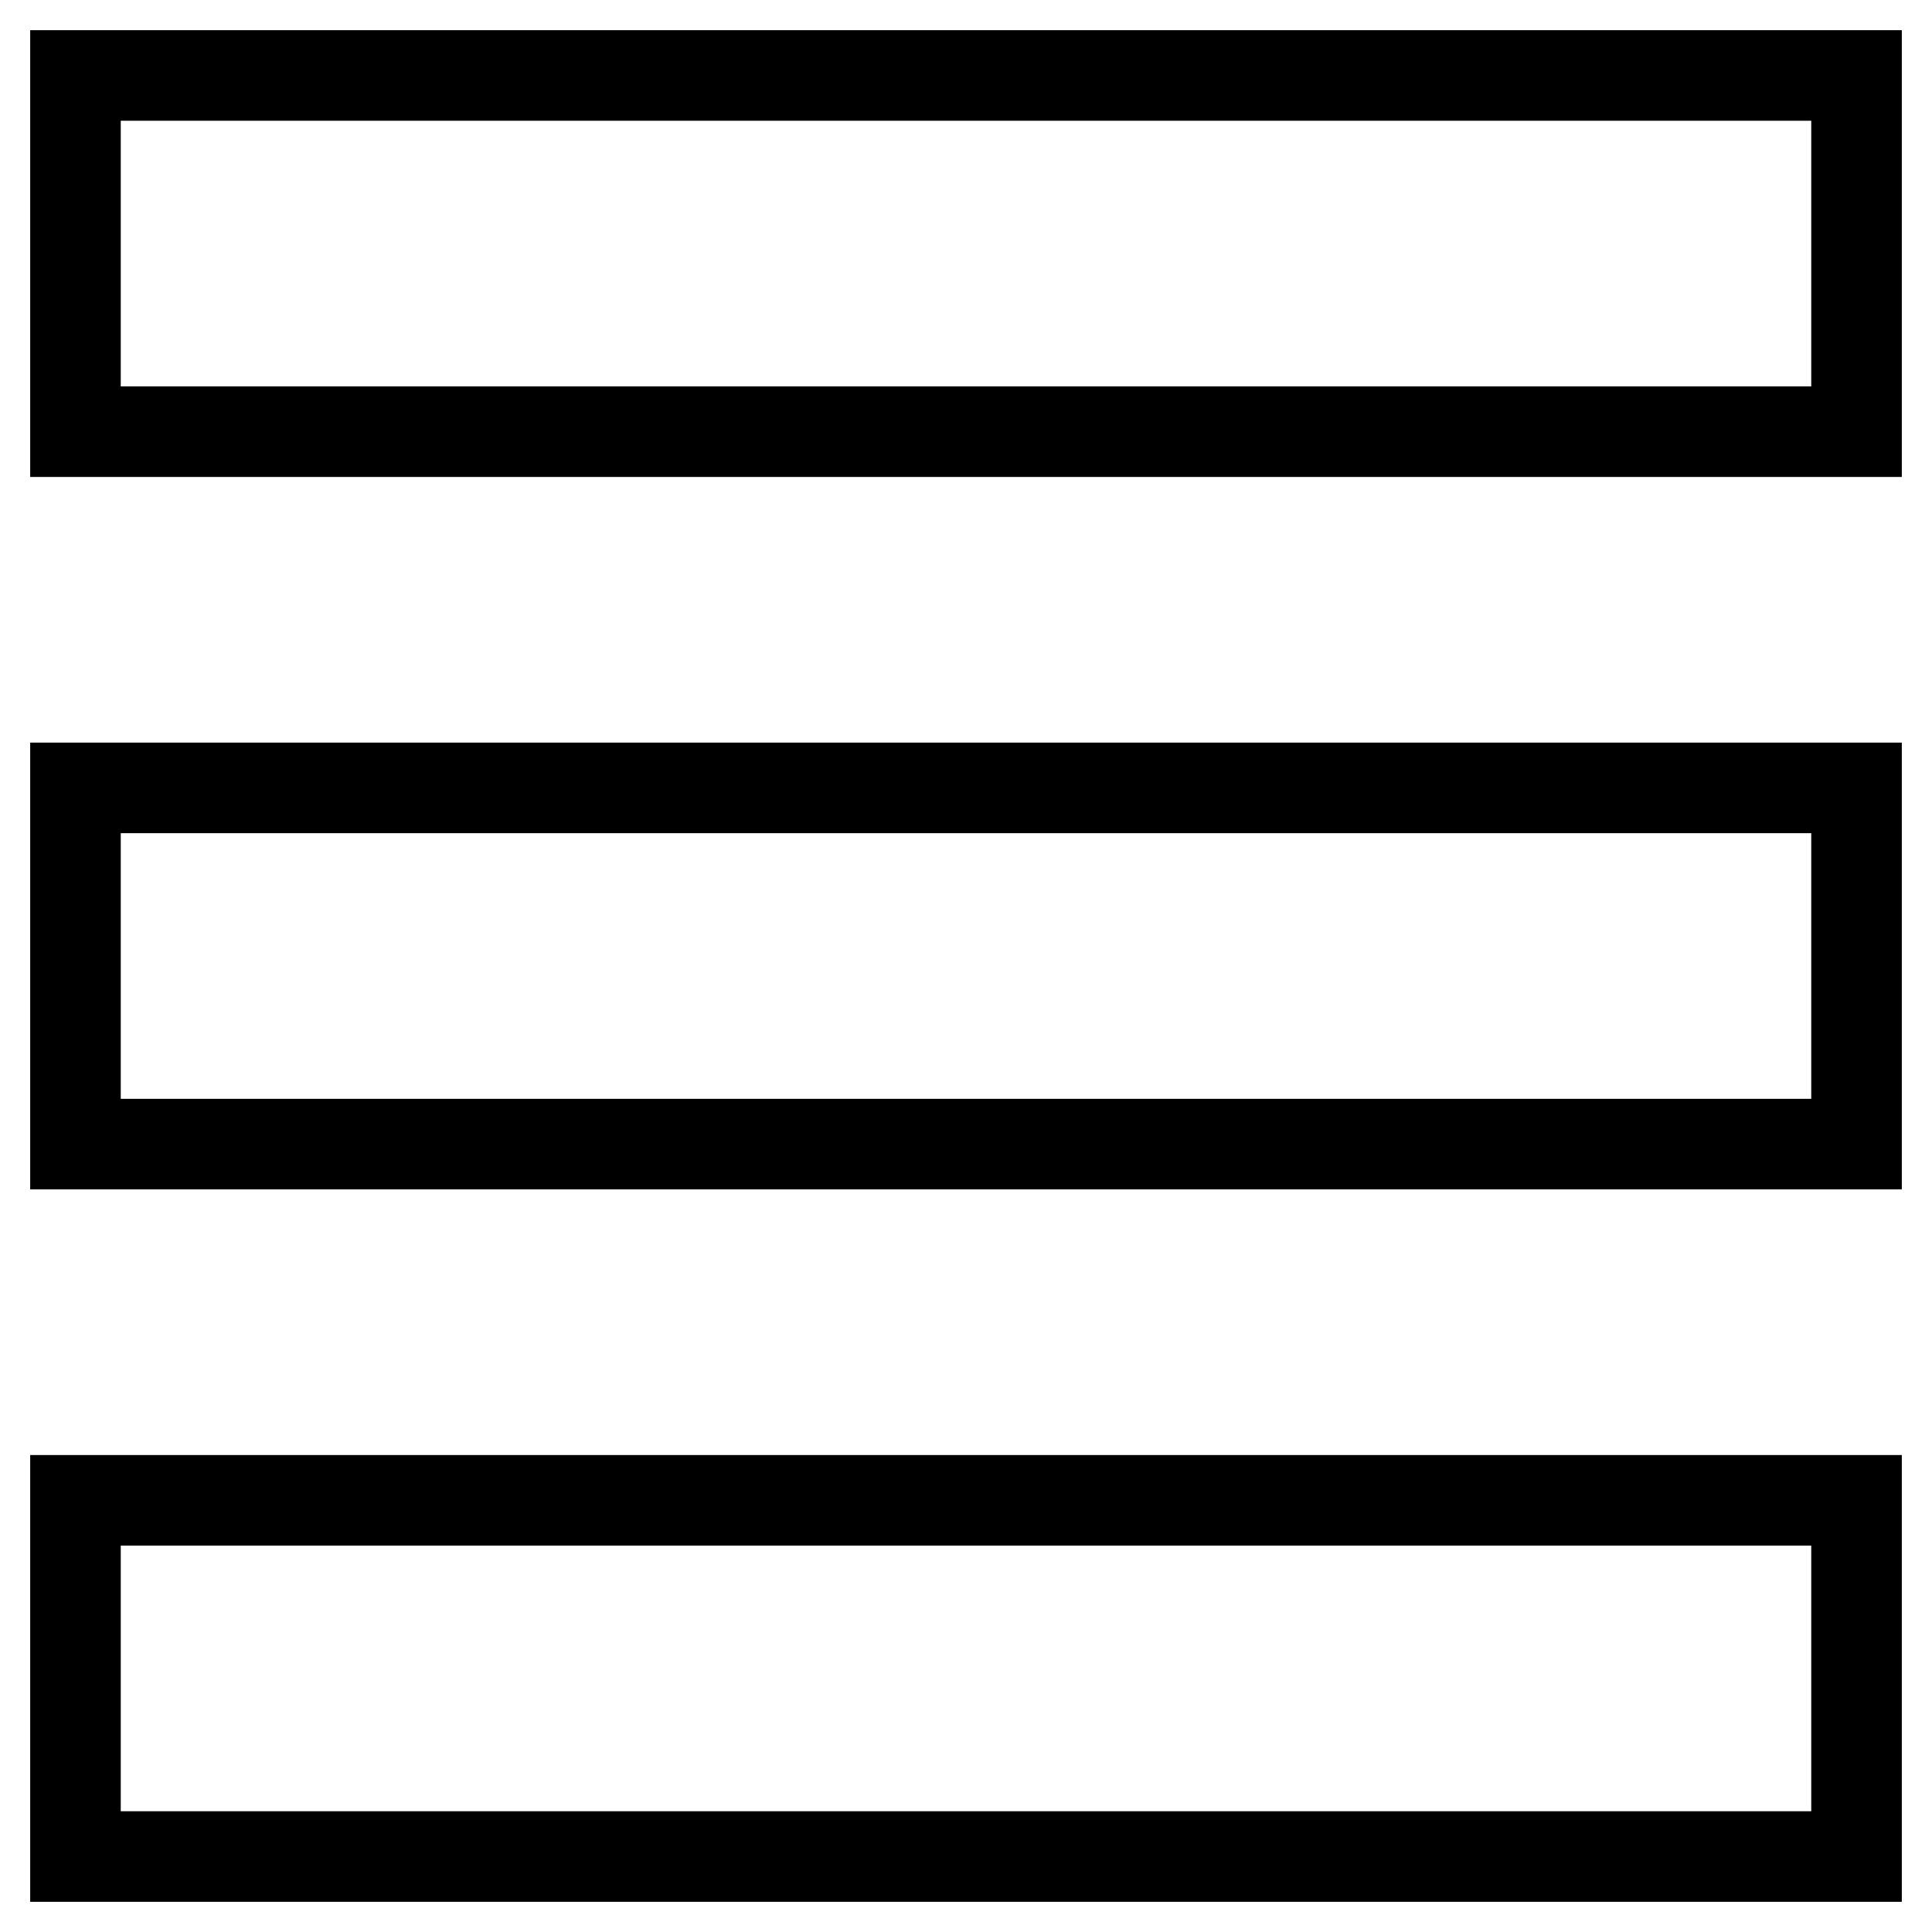
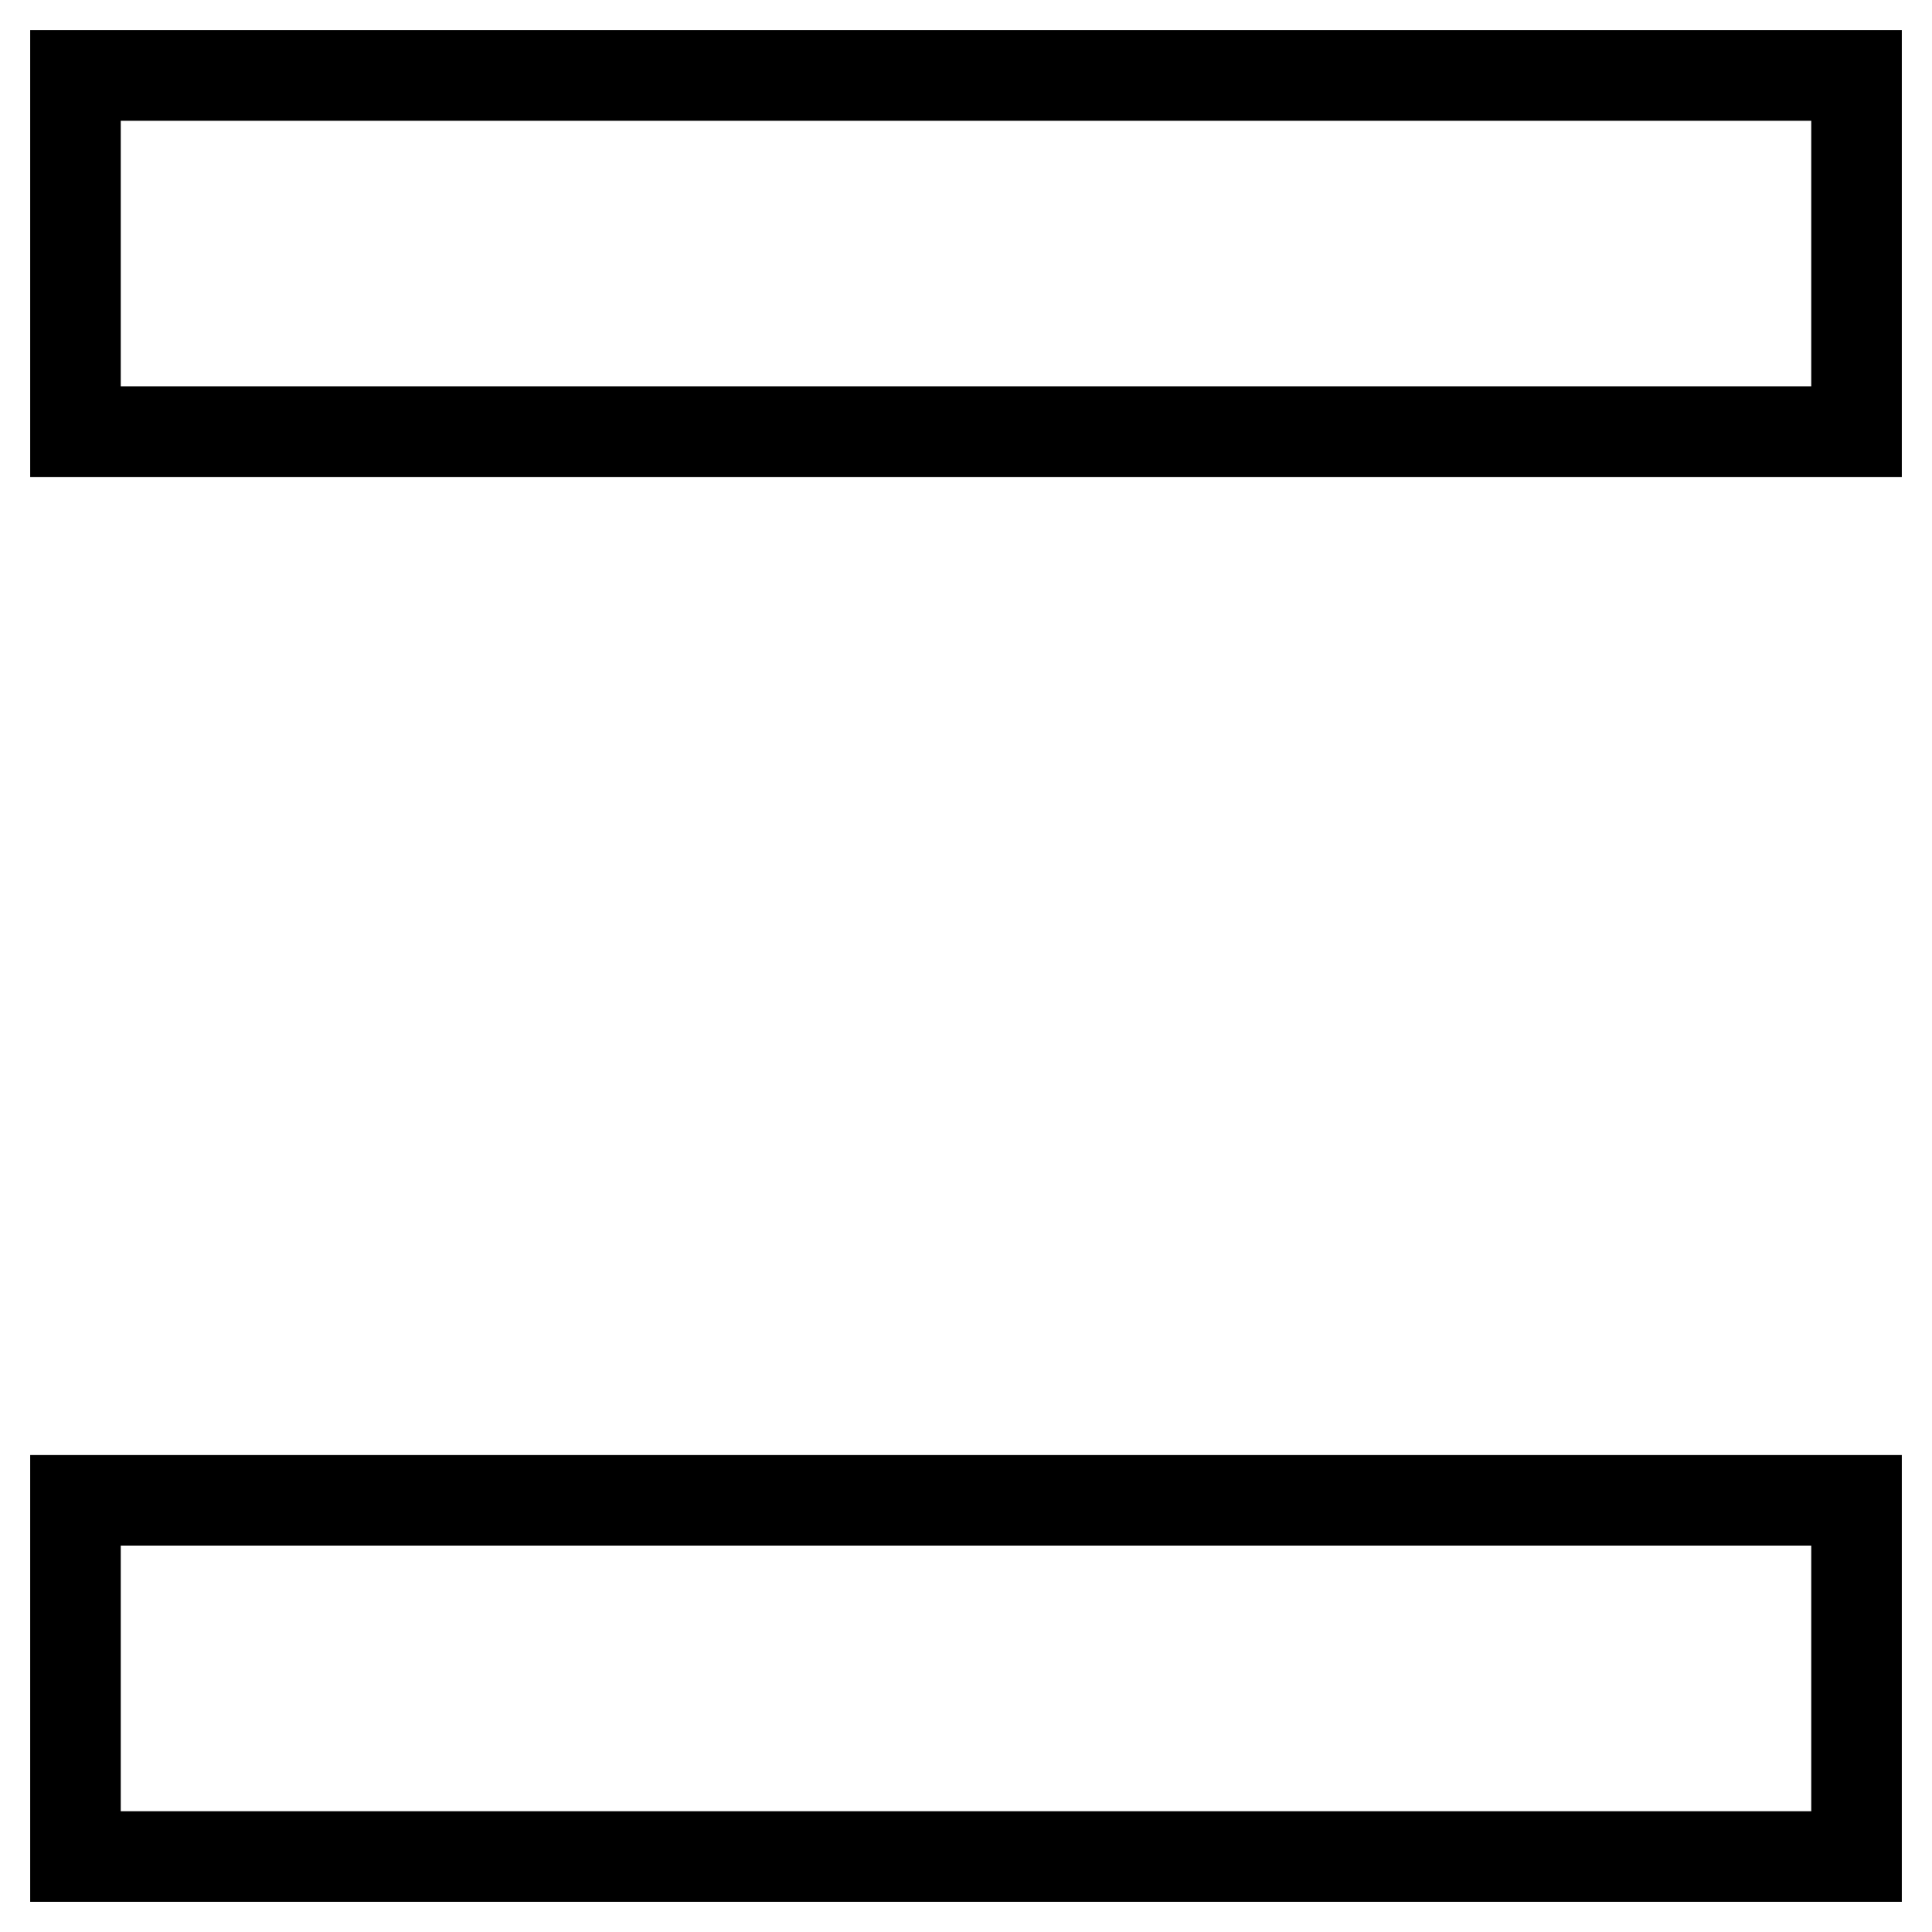
<svg xmlns="http://www.w3.org/2000/svg" version="1.1" x="0px" y="0px" viewBox="0 0 256 256" enable-background="new 0 0 256 256" xml:space="preserve">
  <g>
    <g>
      <g>
        <path stroke-width="12" fill-opacity="0" stroke="#000000" d="M10,33.6v23.6h118h118V33.6V10H128H10V33.6z" />
-         <path stroke-width="12" fill-opacity="0" stroke="#000000" d="M10,128v23.6h118h118V128v-23.6H128H10V128z" />
        <path stroke-width="12" fill-opacity="0" stroke="#000000" d="M10,222.4V246h118h118v-23.6v-23.6H128H10V222.4z" />
      </g>
    </g>
  </g>
</svg>